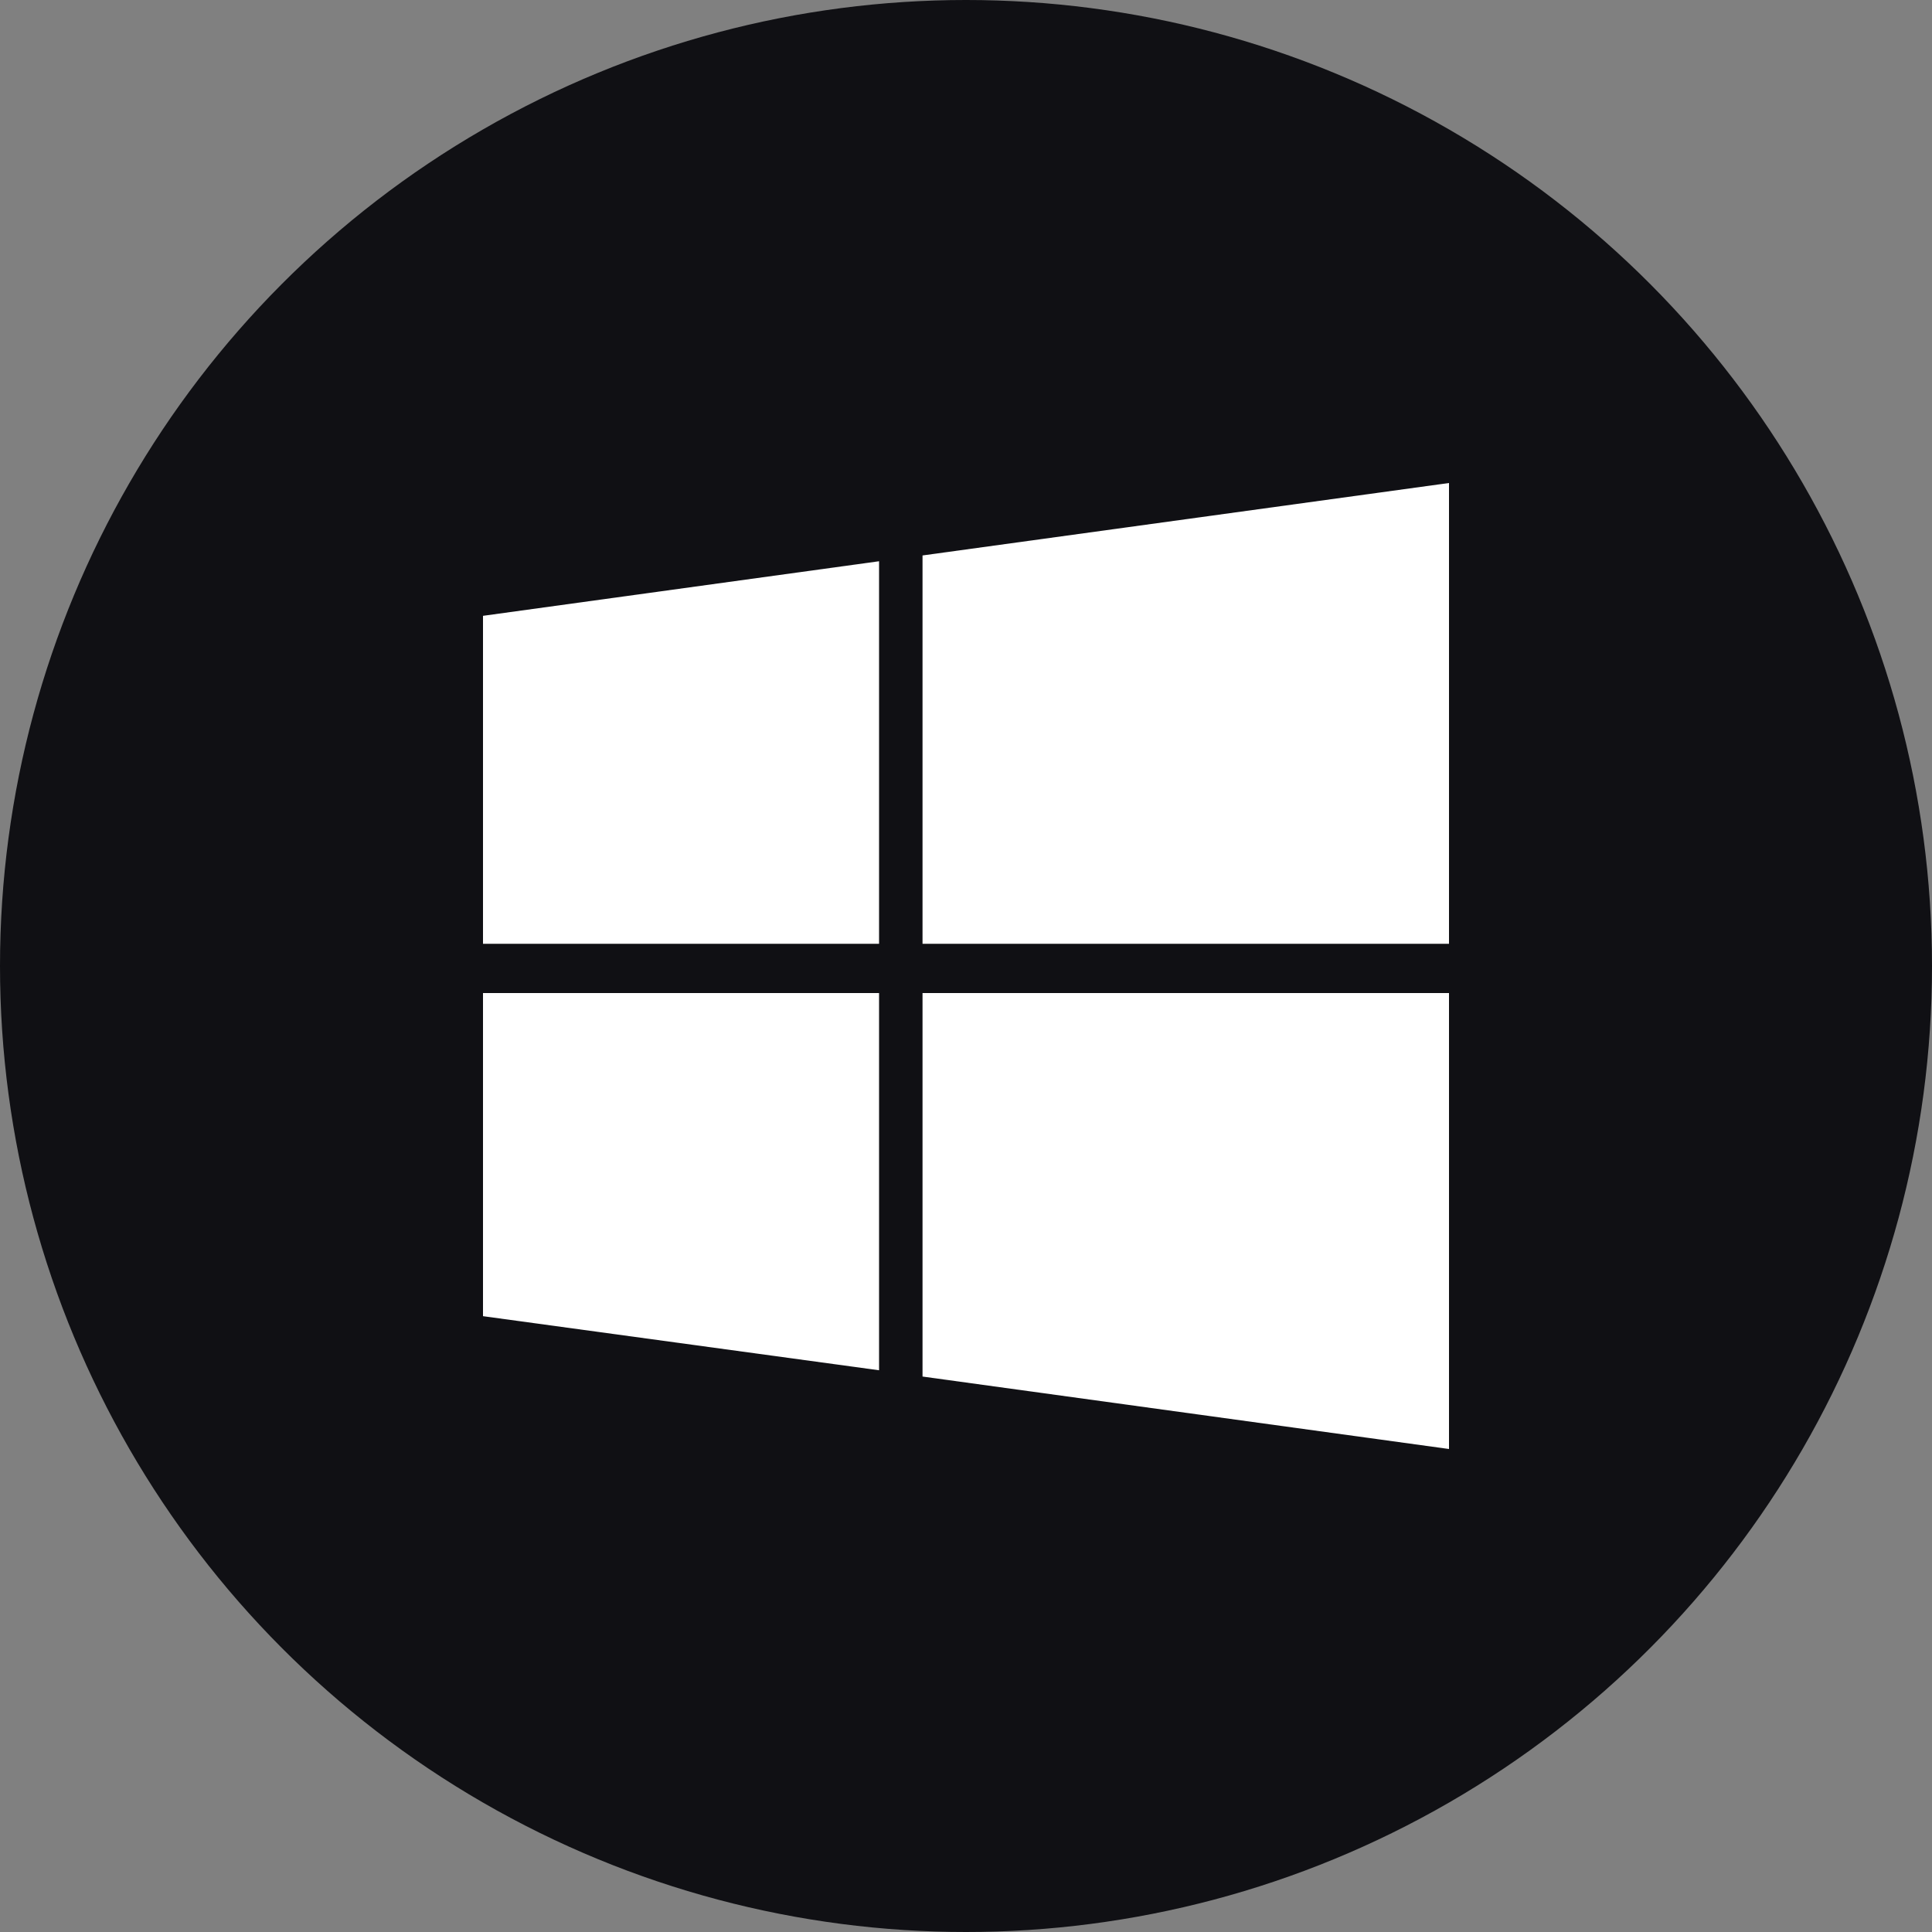
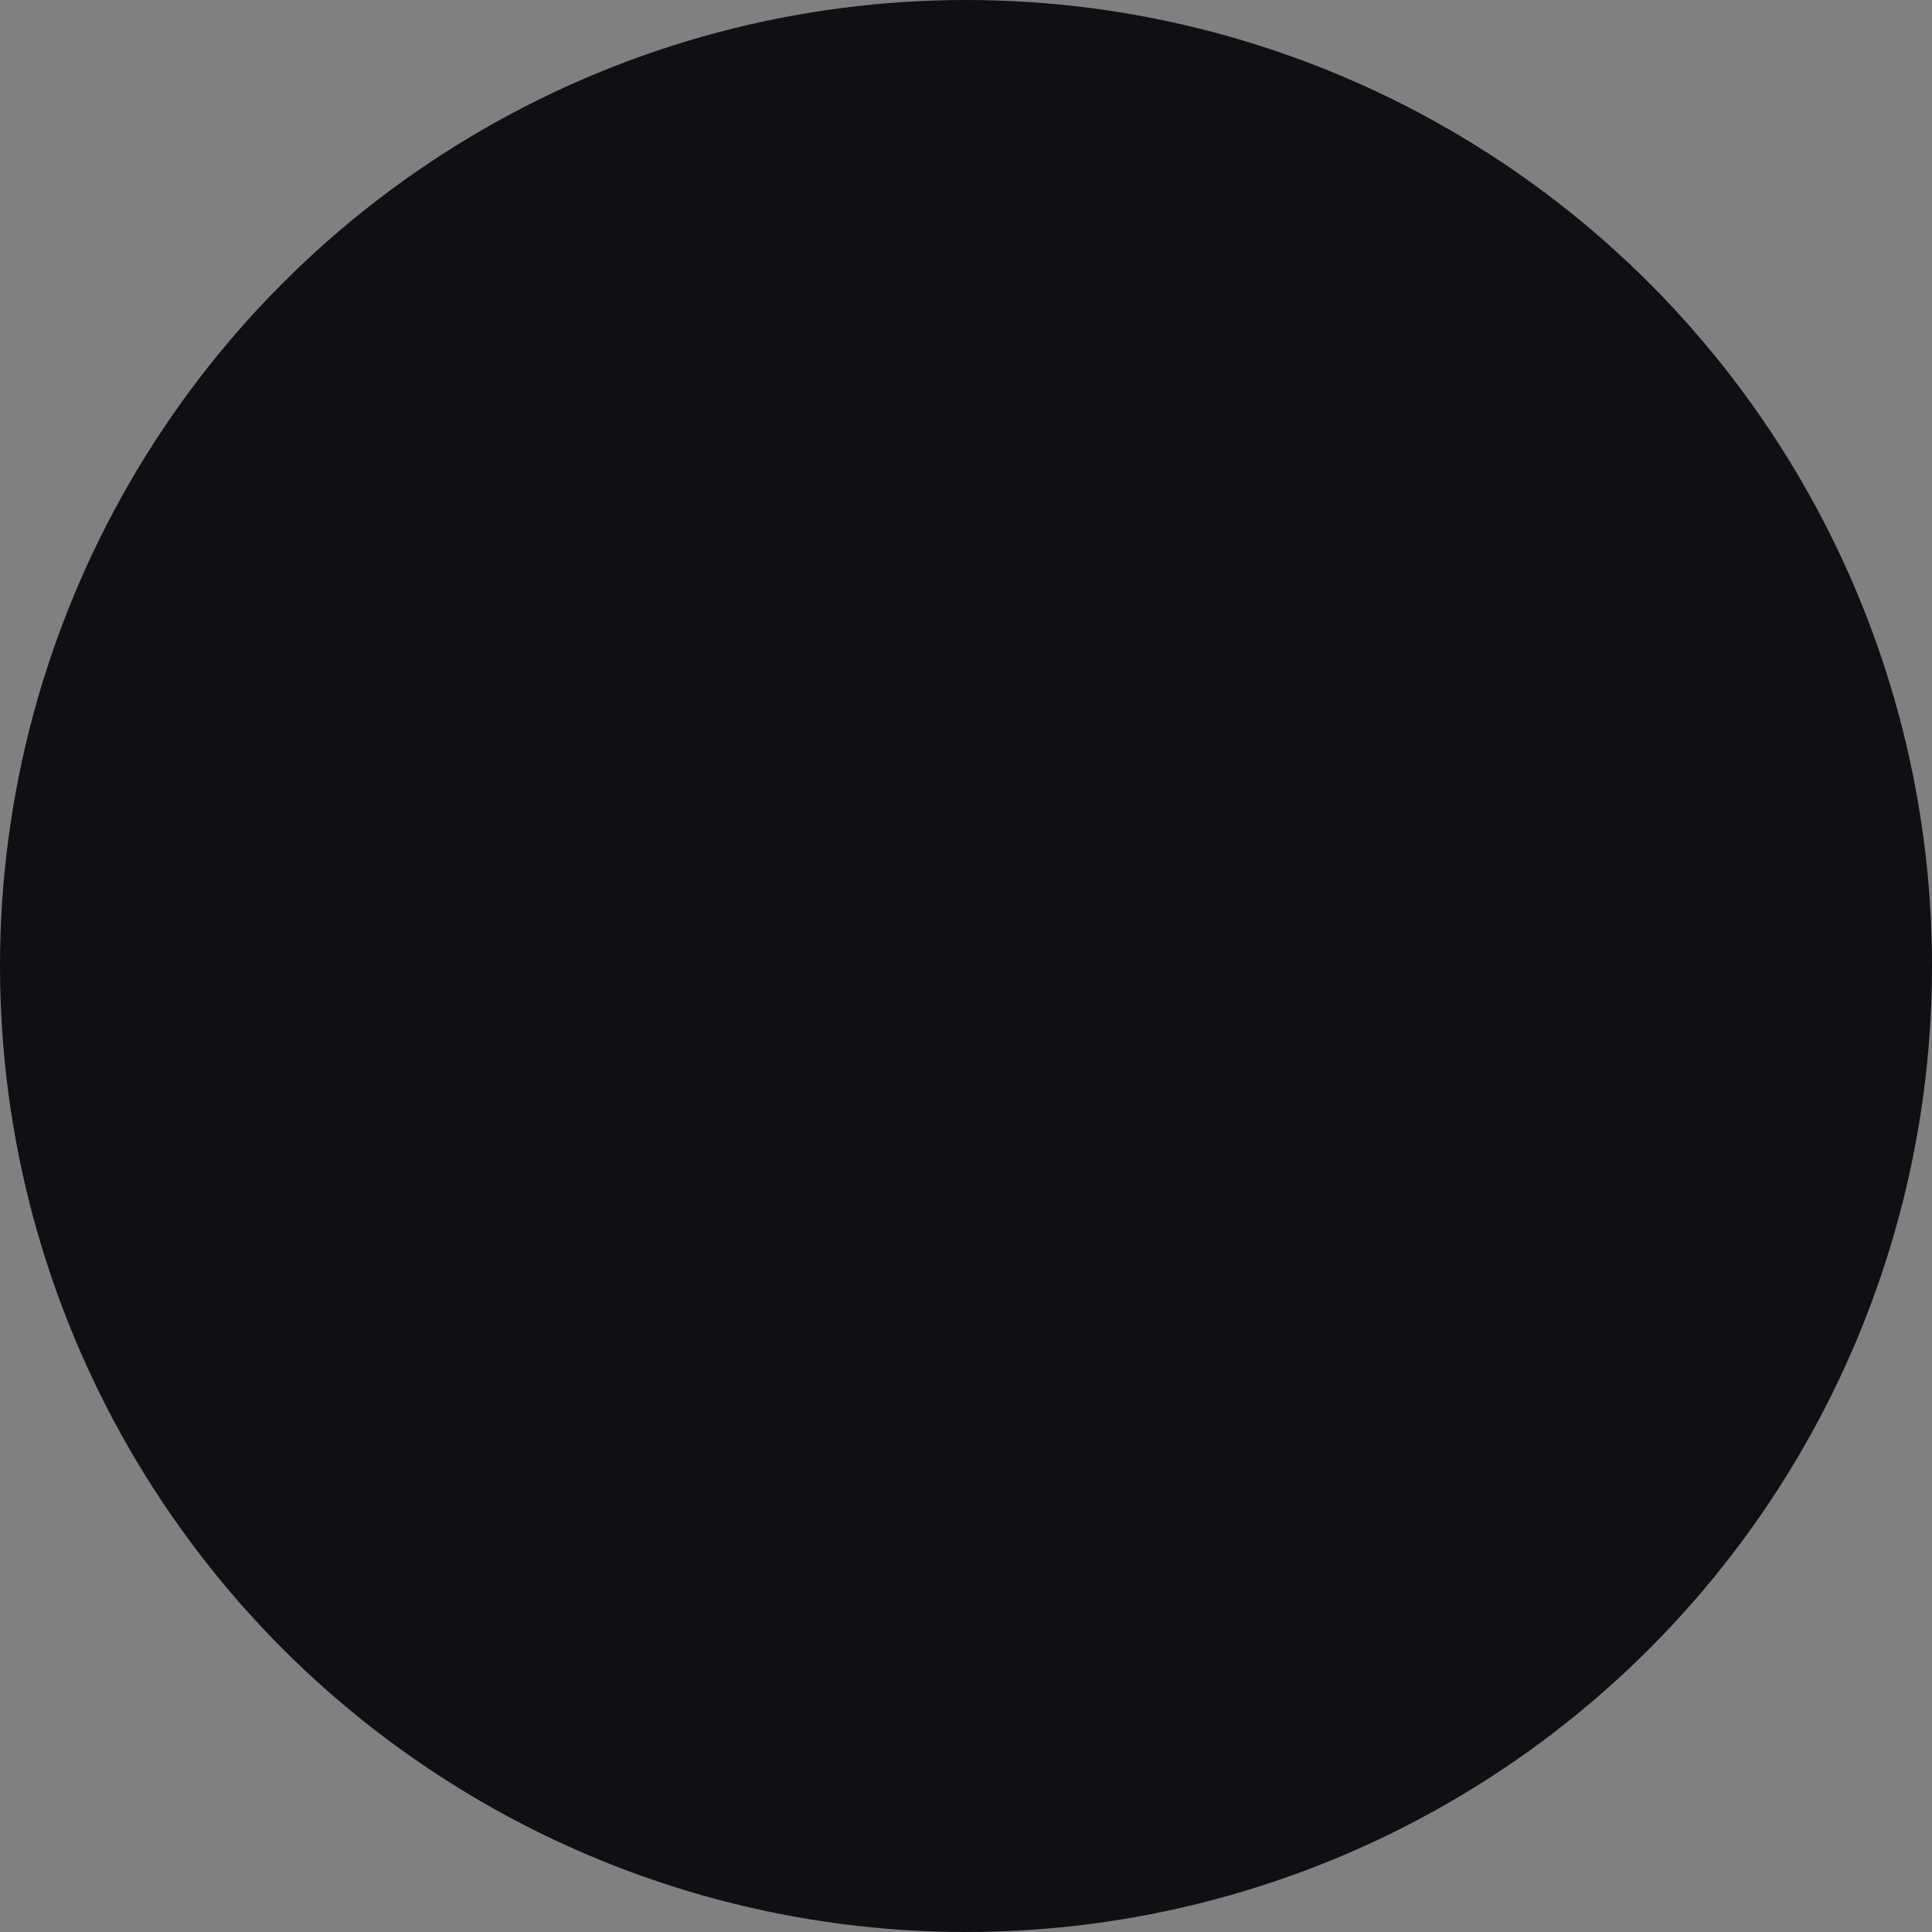
<svg xmlns="http://www.w3.org/2000/svg" width="64" height="64" viewBox="0 0 64 64" fill="none">
  <rect x="0" y="0" width="64" height="64" fill="#808080" stroke="none" />
  <circle cx="32" cy="32" r="32" fill="#101014" />
-   <path d="M29.12 32.88V45.392L16 43.6V32.896H29.12V32.88ZM29.12 18.592V31.264H16V20.4L29.12 18.592ZM48 32.88V48L30.56 45.6V32.896H48V32.88ZM48 16V31.264H30.56V18.4L48 16Z" fill="white" />
</svg>